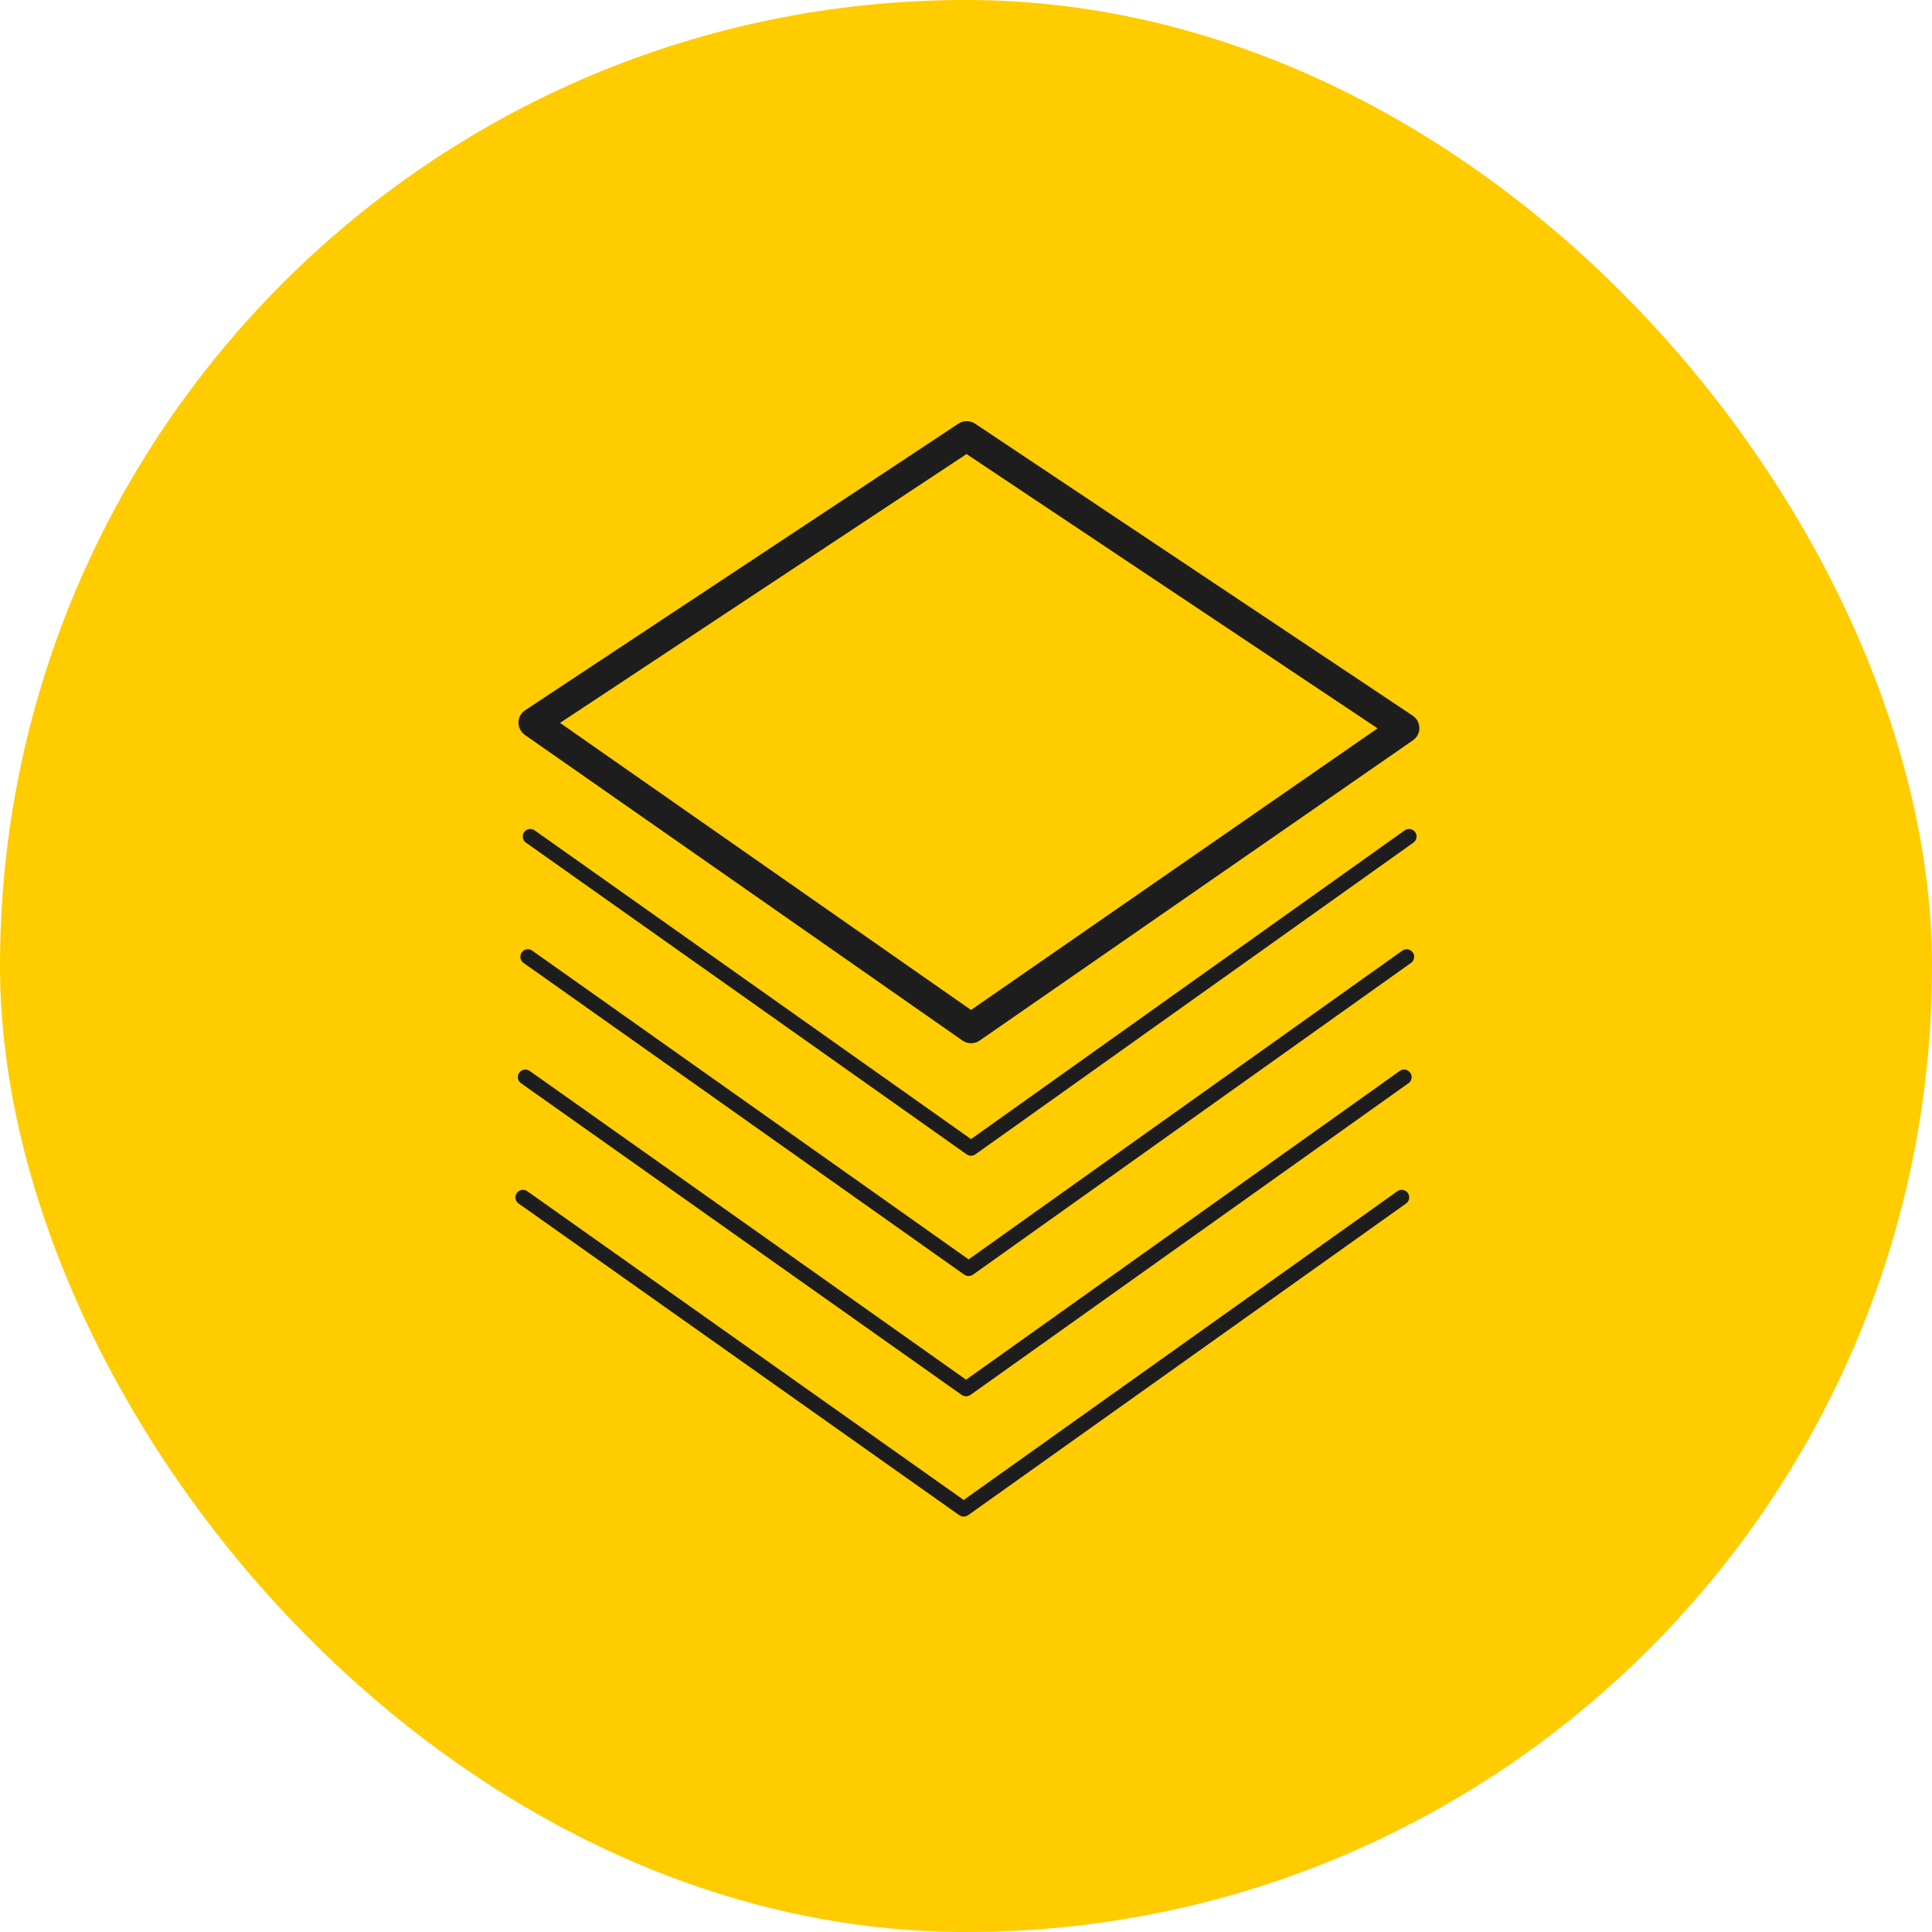
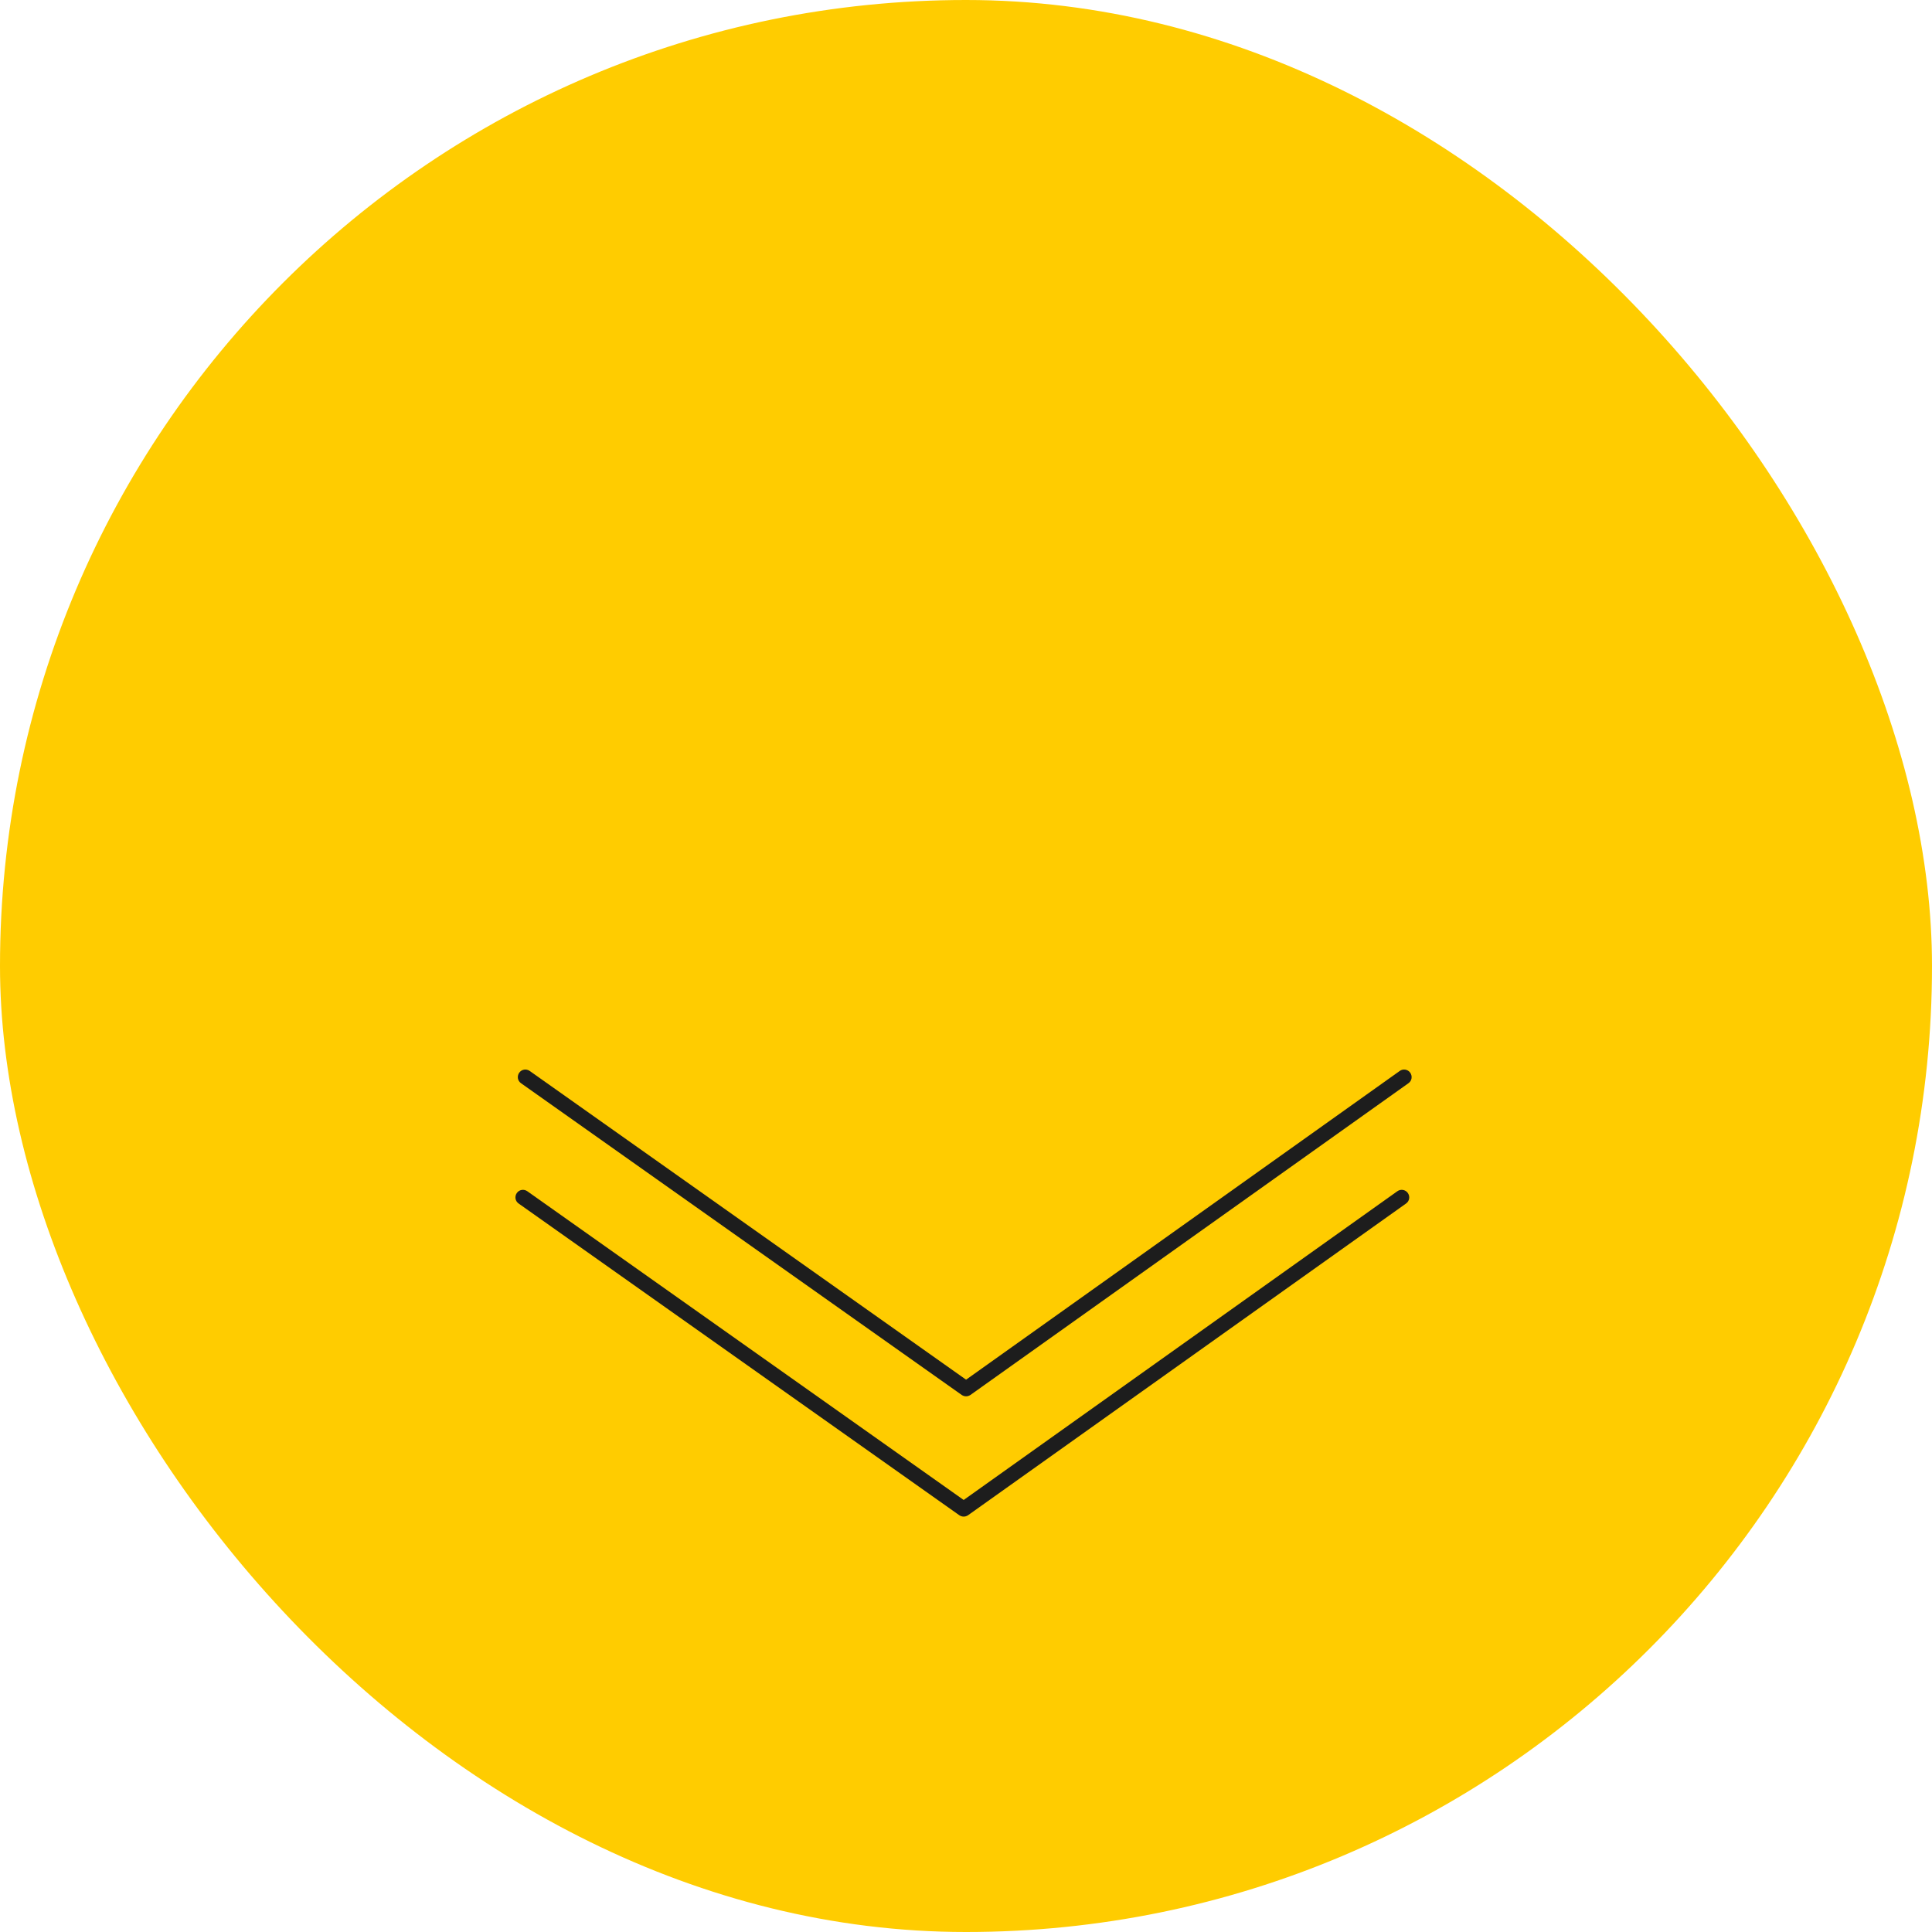
<svg xmlns="http://www.w3.org/2000/svg" id="Ebene_2" data-name="Ebene 2" viewBox="0 0 128.97 128.97">
  <defs>
    <style>      .cls-1 {        fill: #fc0;      }      .cls-2 {        fill: #1d1d1d;      }    </style>
  </defs>
  <g id="Nachhaltig">
    <g id="Gebuendelt">
      <rect class="cls-1" x="0" y="0" width="128.97" height="128.97" rx="64.48" ry="64.48" />
      <g id="Gebuendelt-2" data-name="Gebuendelt">
-         <path class="cls-2" d="M64.82,77.15c-.1,0-.2-.03-.29-.09l-29.42-20.81c-.23-.16-.28-.47-.12-.7.16-.23.47-.28.7-.12l29.13,20.61,28.95-20.61c.22-.16.54-.11.7.12.16.22.11.54-.12.7l-29.24,20.81c-.09.06-.19.09-.29.09Z" />
-         <path class="cls-2" d="M64.66,85.18c-.1,0-.2-.03-.29-.09l-29.42-20.81c-.23-.16-.28-.47-.12-.7.16-.23.47-.28.7-.12l29.13,20.61,28.95-20.61c.22-.16.54-.11.7.12.16.22.11.54-.12.7l-29.24,20.81c-.09.06-.19.09-.29.09Z" />
        <path class="cls-2" d="M64.49,93.21c-.1,0-.2-.03-.29-.09l-29.42-20.81c-.23-.16-.28-.47-.12-.7.16-.23.47-.28.7-.12l29.13,20.61,28.95-20.61c.22-.16.54-.11.7.12s.11.54-.12.7l-29.24,20.81c-.09.06-.19.09-.29.09Z" />
        <path class="cls-2" d="M64.33,101.24c-.1,0-.2-.03-.29-.09l-29.42-20.81c-.23-.16-.28-.47-.12-.7.16-.23.47-.28.7-.12l29.13,20.61,28.95-20.61c.22-.16.54-.11.7.12s.11.54-.12.7l-29.24,20.81c-.09.06-.19.09-.29.09Z" />
-         <path class="cls-2" d="M64.82,69.64c-.2,0-.4-.06-.57-.18l-29.21-20.4c-.27-.19-.43-.5-.43-.83s.17-.64.45-.82l28.92-19.13c.33-.22.77-.22,1.11,0l29.21,19.49c.28.18.44.49.45.82s-.16.64-.43.83l-28.92,20.04c-.17.12-.37.18-.57.18ZM37.39,48.26l27.43,19.16,27.14-18.8-27.44-18.31-27.14,17.95Z" />
      </g>
    </g>
  </g>
</svg>